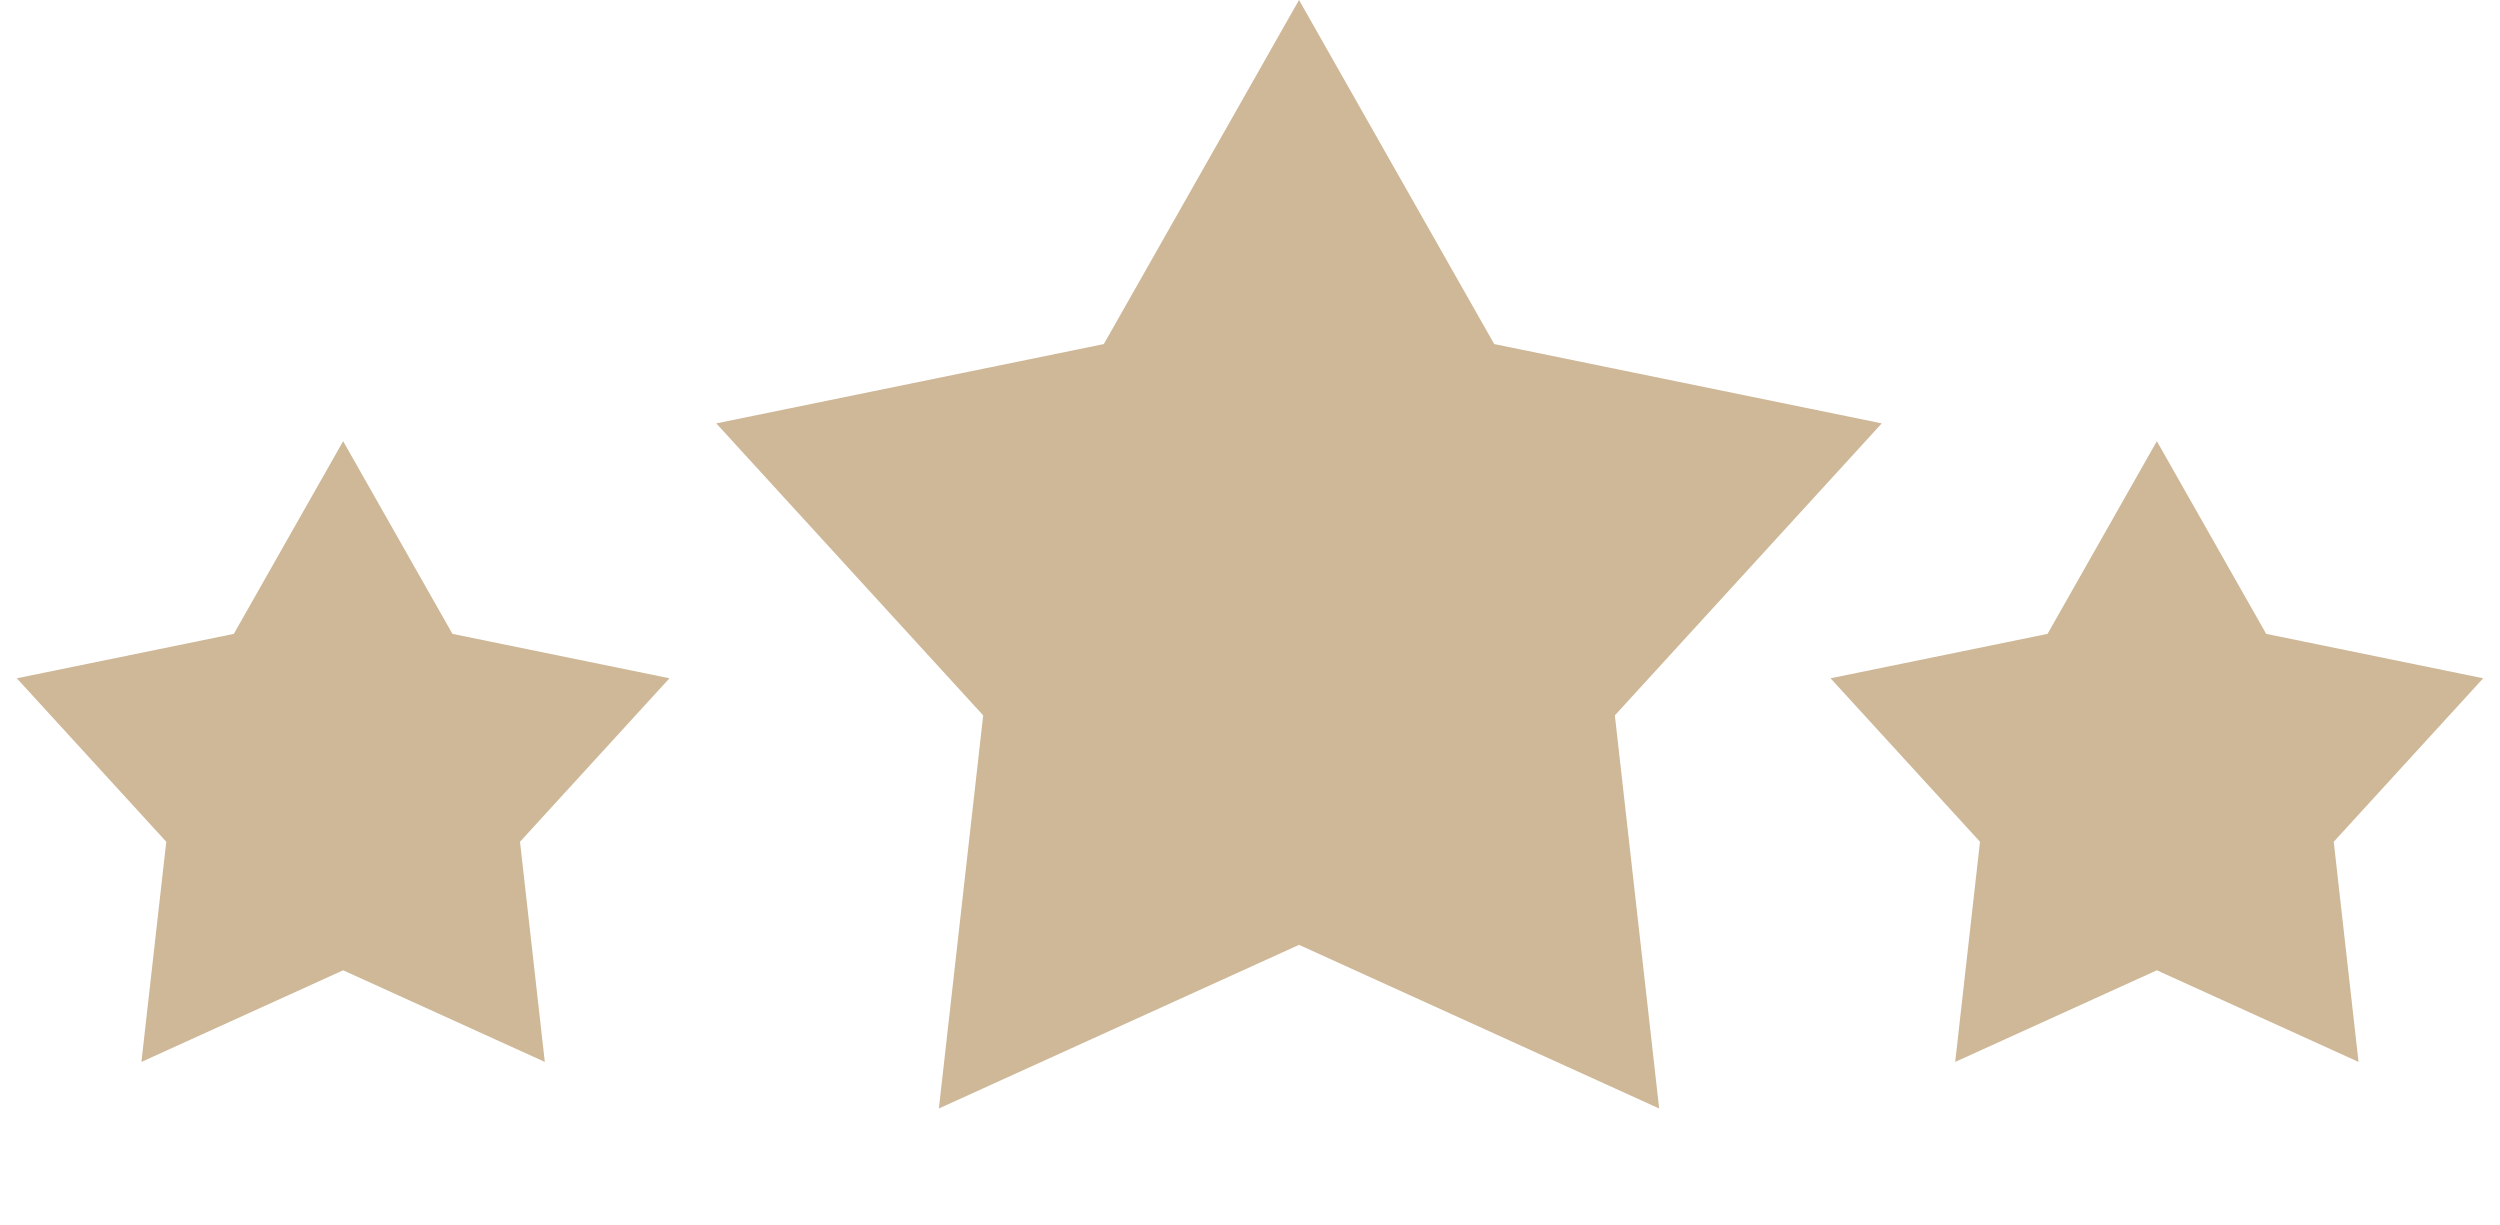
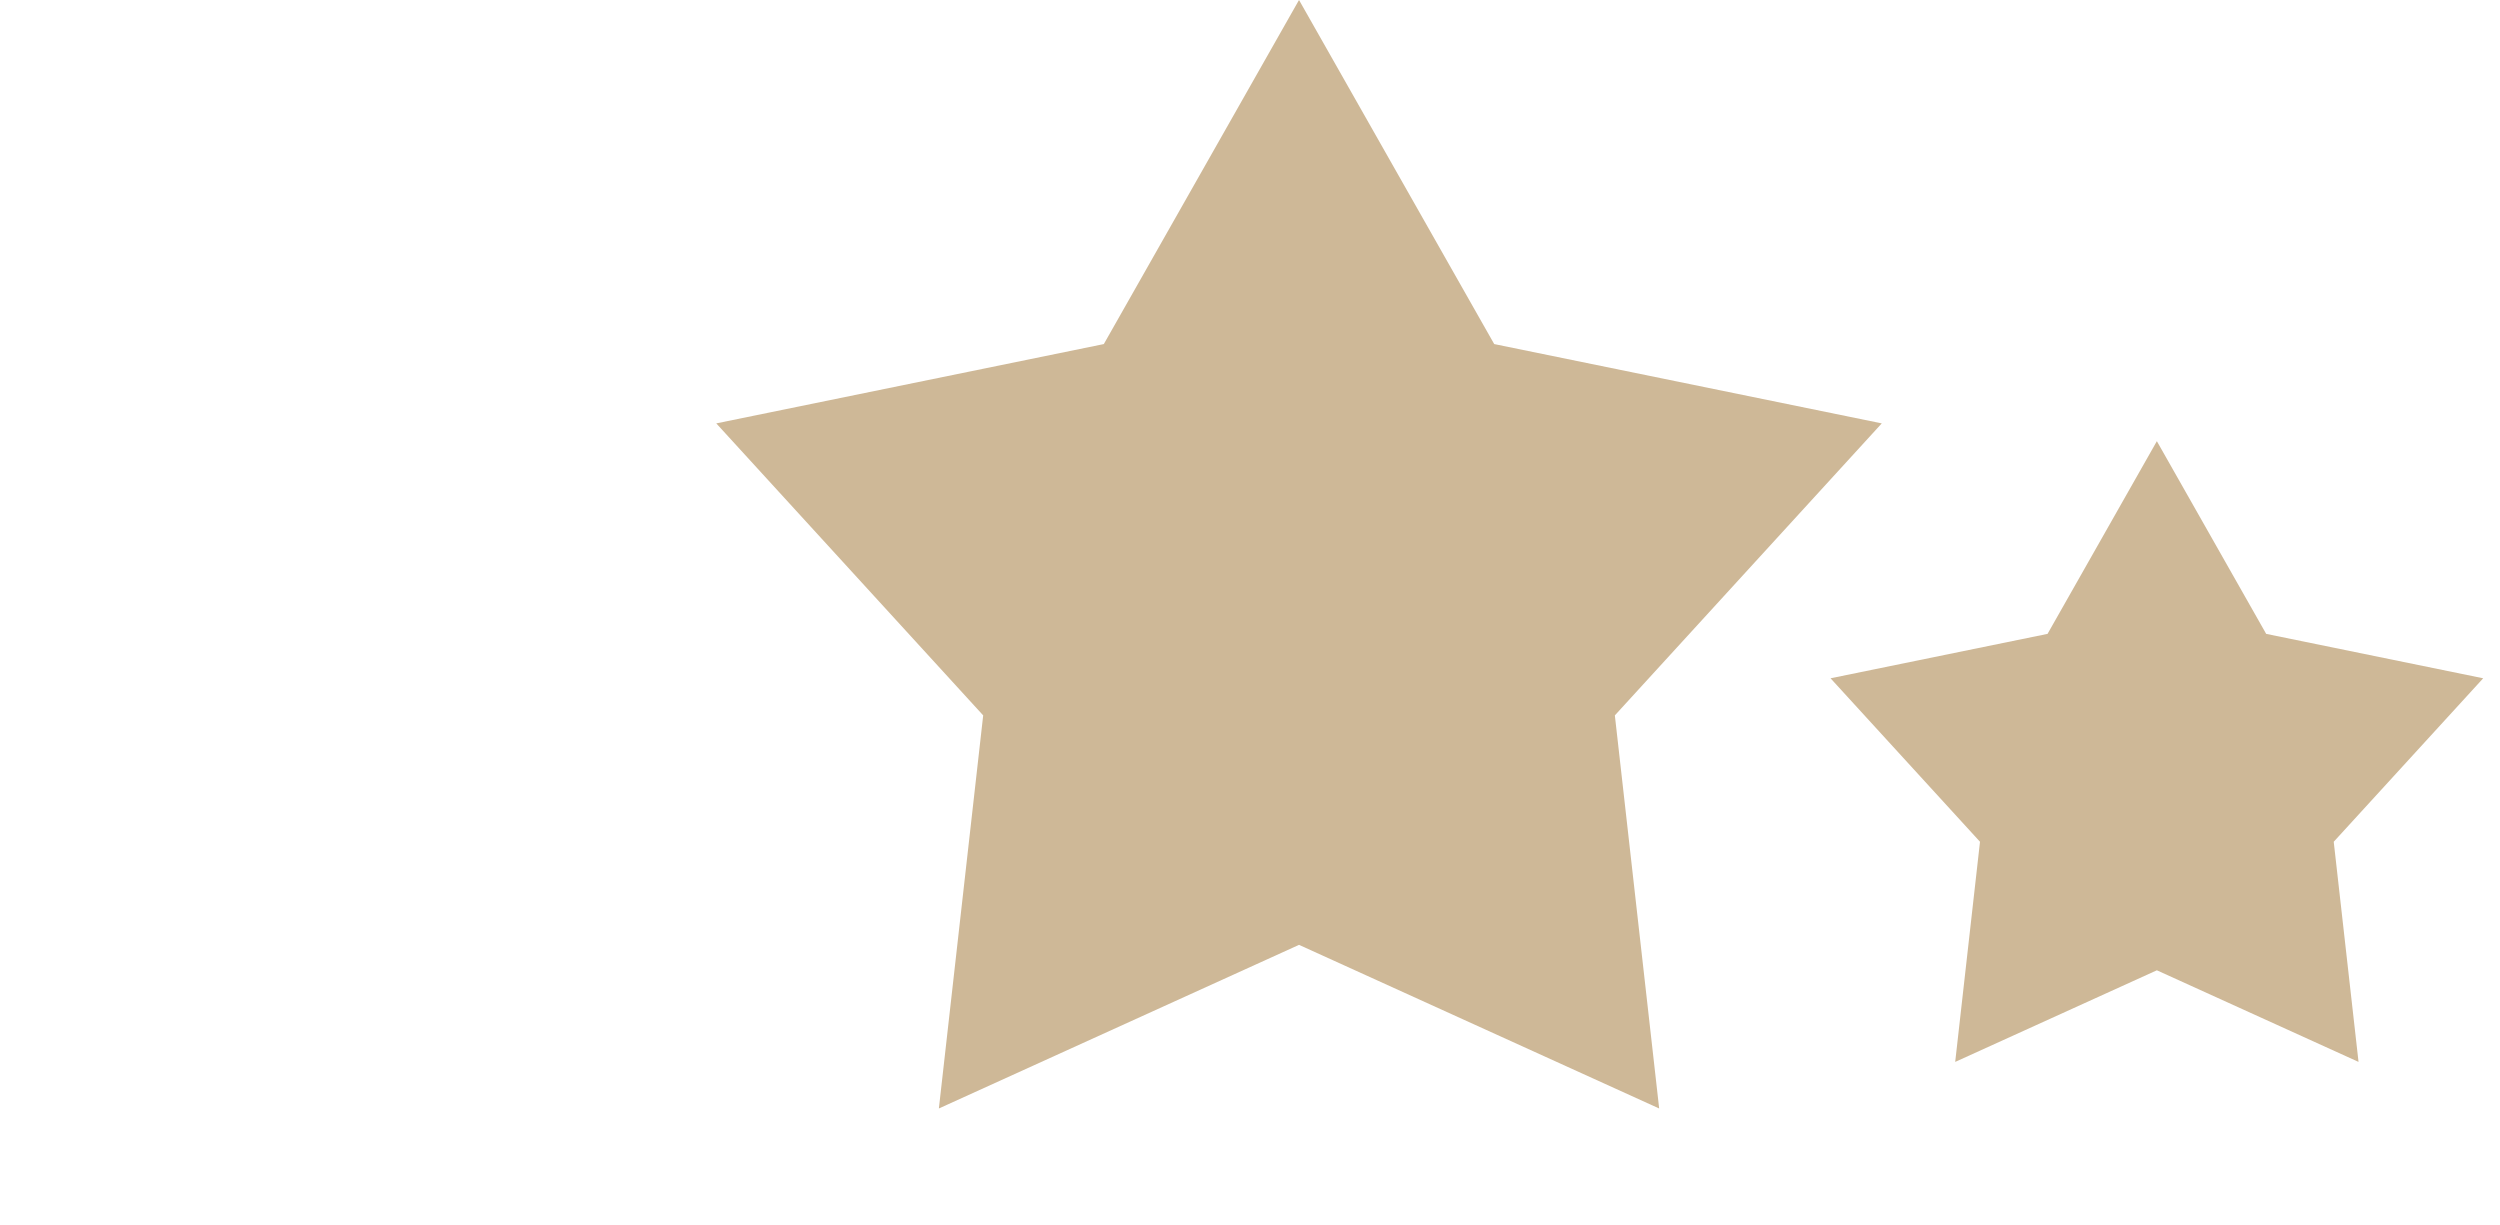
<svg xmlns="http://www.w3.org/2000/svg" width="51" height="25" viewBox="0 0 51 25" fill="none">
  <path d="M26.5 0L30.482 7.019L38.388 8.637L32.943 14.594L33.847 22.613L26.5 19.275L19.153 22.613L20.057 14.594L14.612 8.637L22.518 7.019L26.5 0Z" fill="#CEB897" />
  <path d="M44 9L46.23 12.931L50.657 13.837L47.608 17.172L48.114 21.663L44 19.794L39.886 21.663L40.392 17.172L37.343 13.837L41.77 12.931L44 9Z" fill="#CEB897" />
-   <path d="M7 9L9.23 12.931L13.657 13.837L10.608 17.172L11.114 21.663L7 19.794L2.885 21.663L3.392 17.172L0.343 13.837L4.77 12.931L7 9Z" fill="#CEB897" />
</svg>